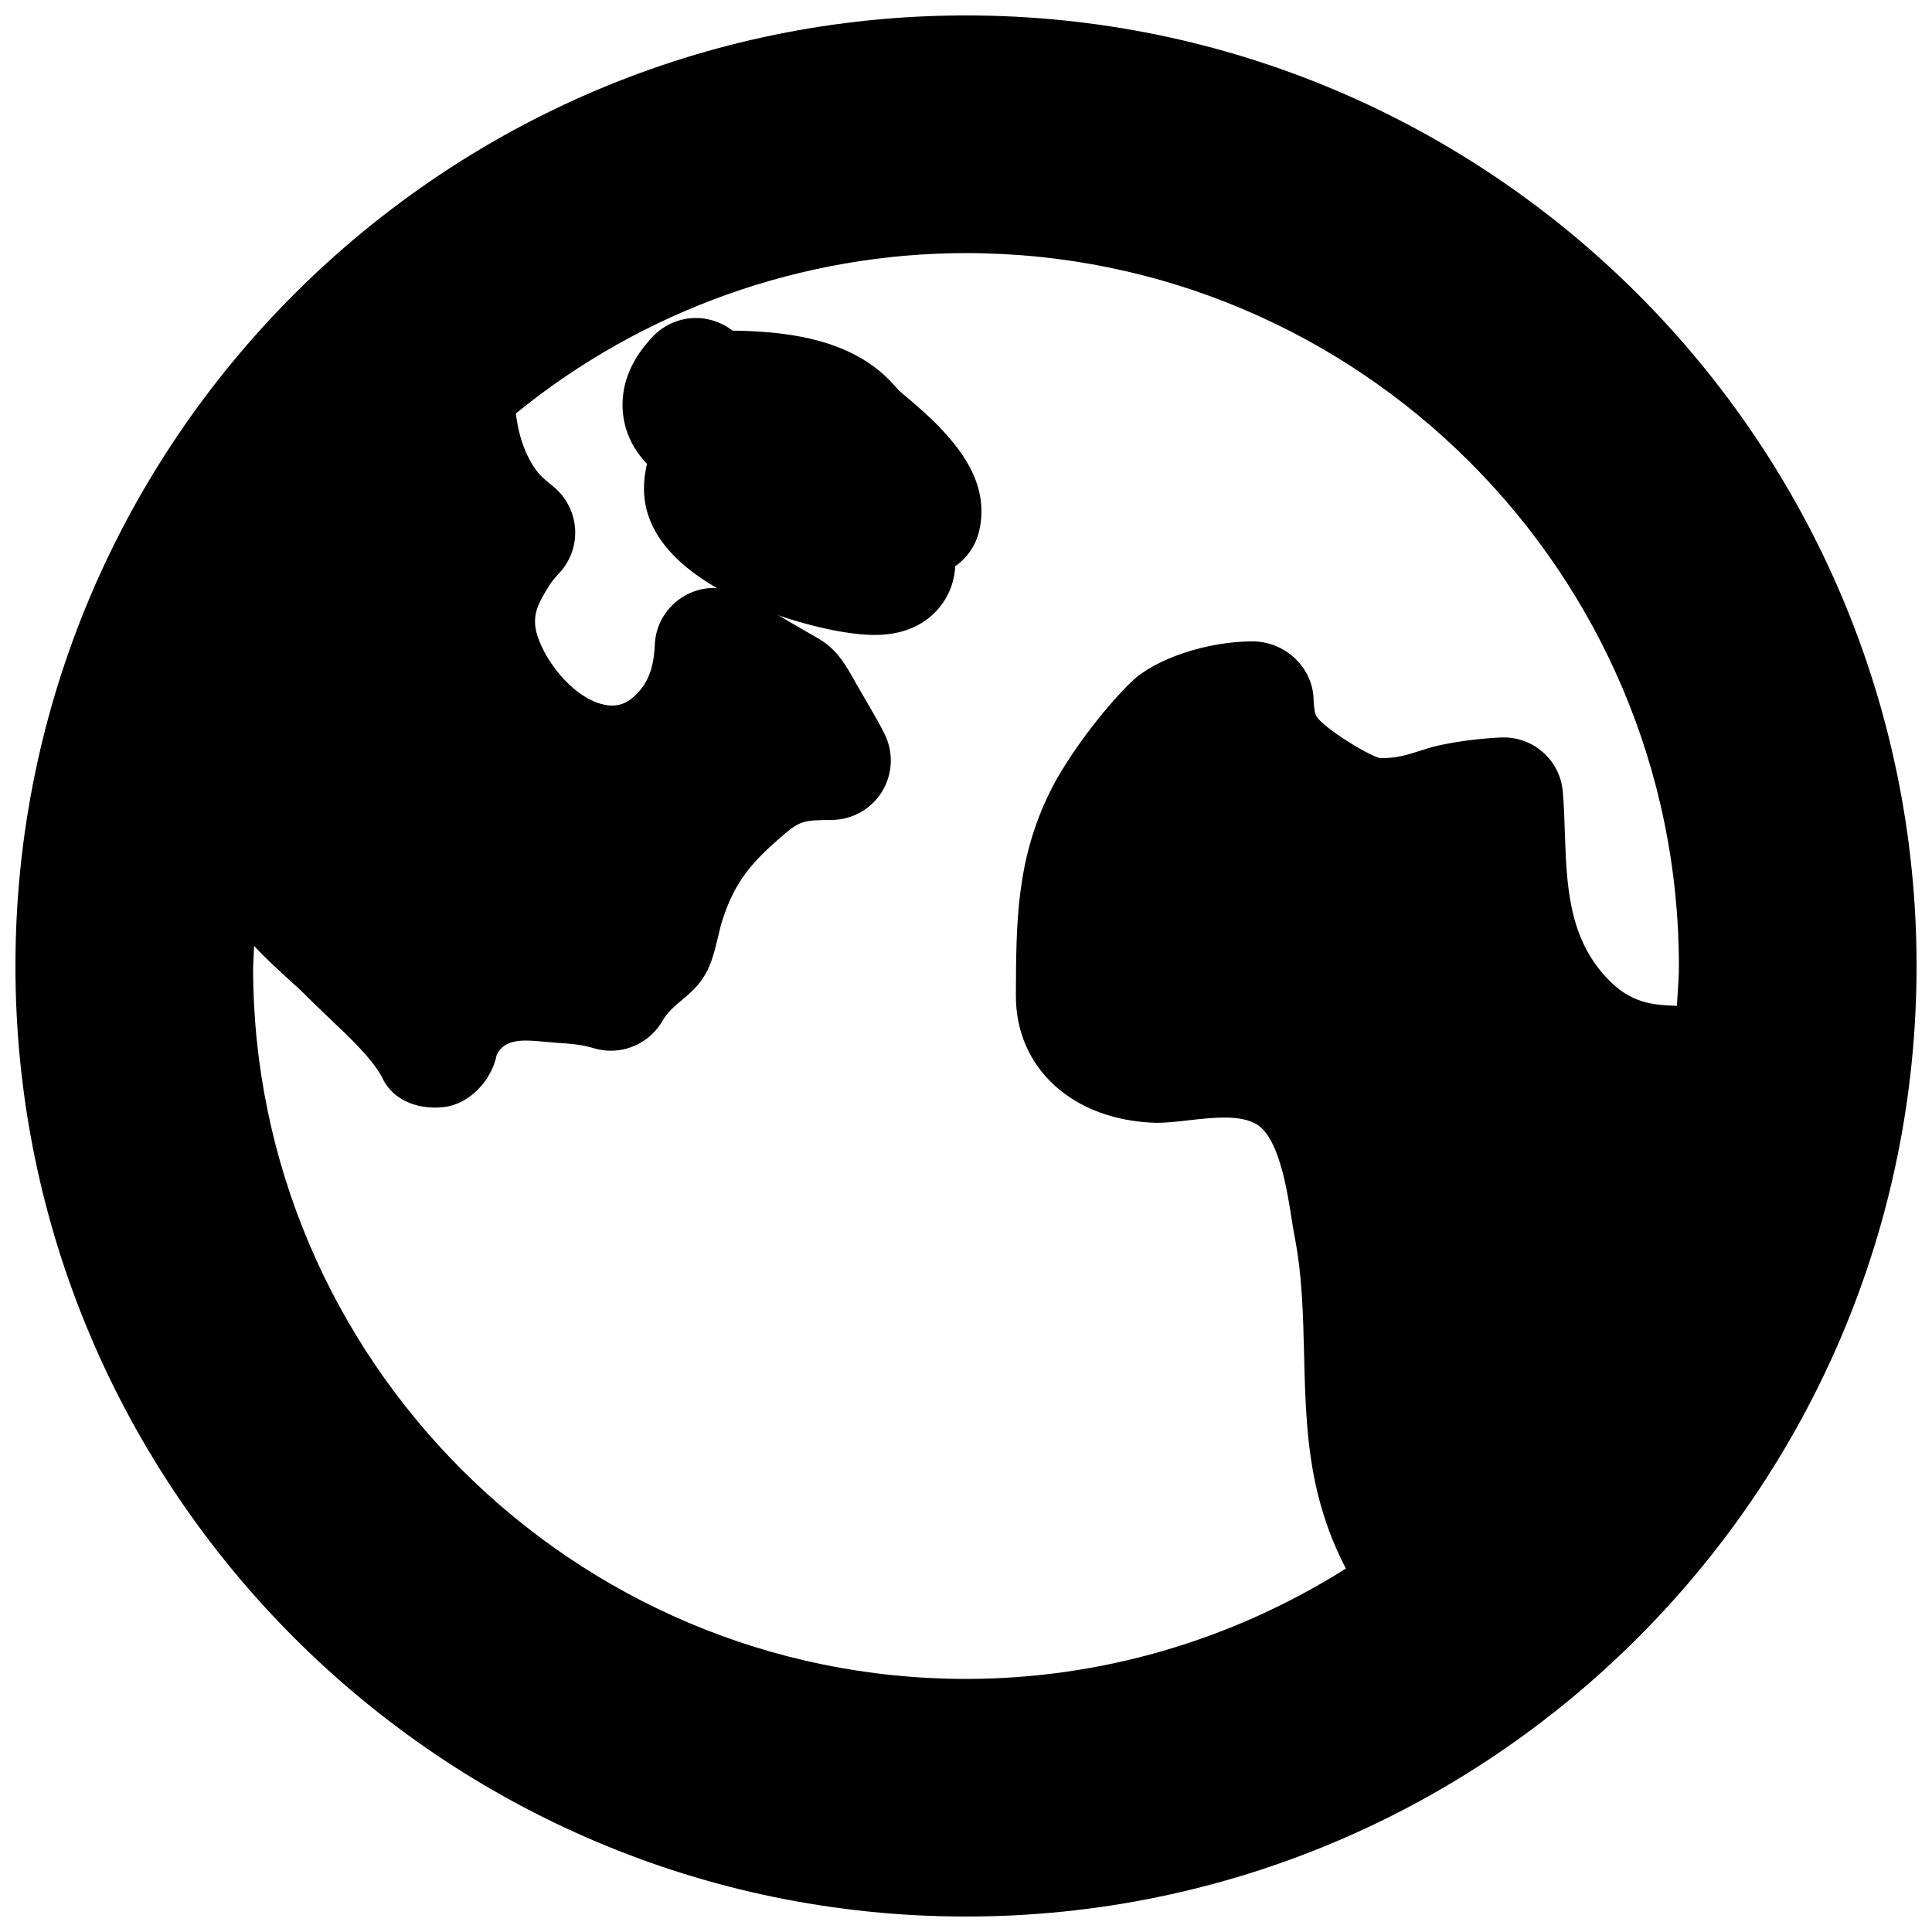
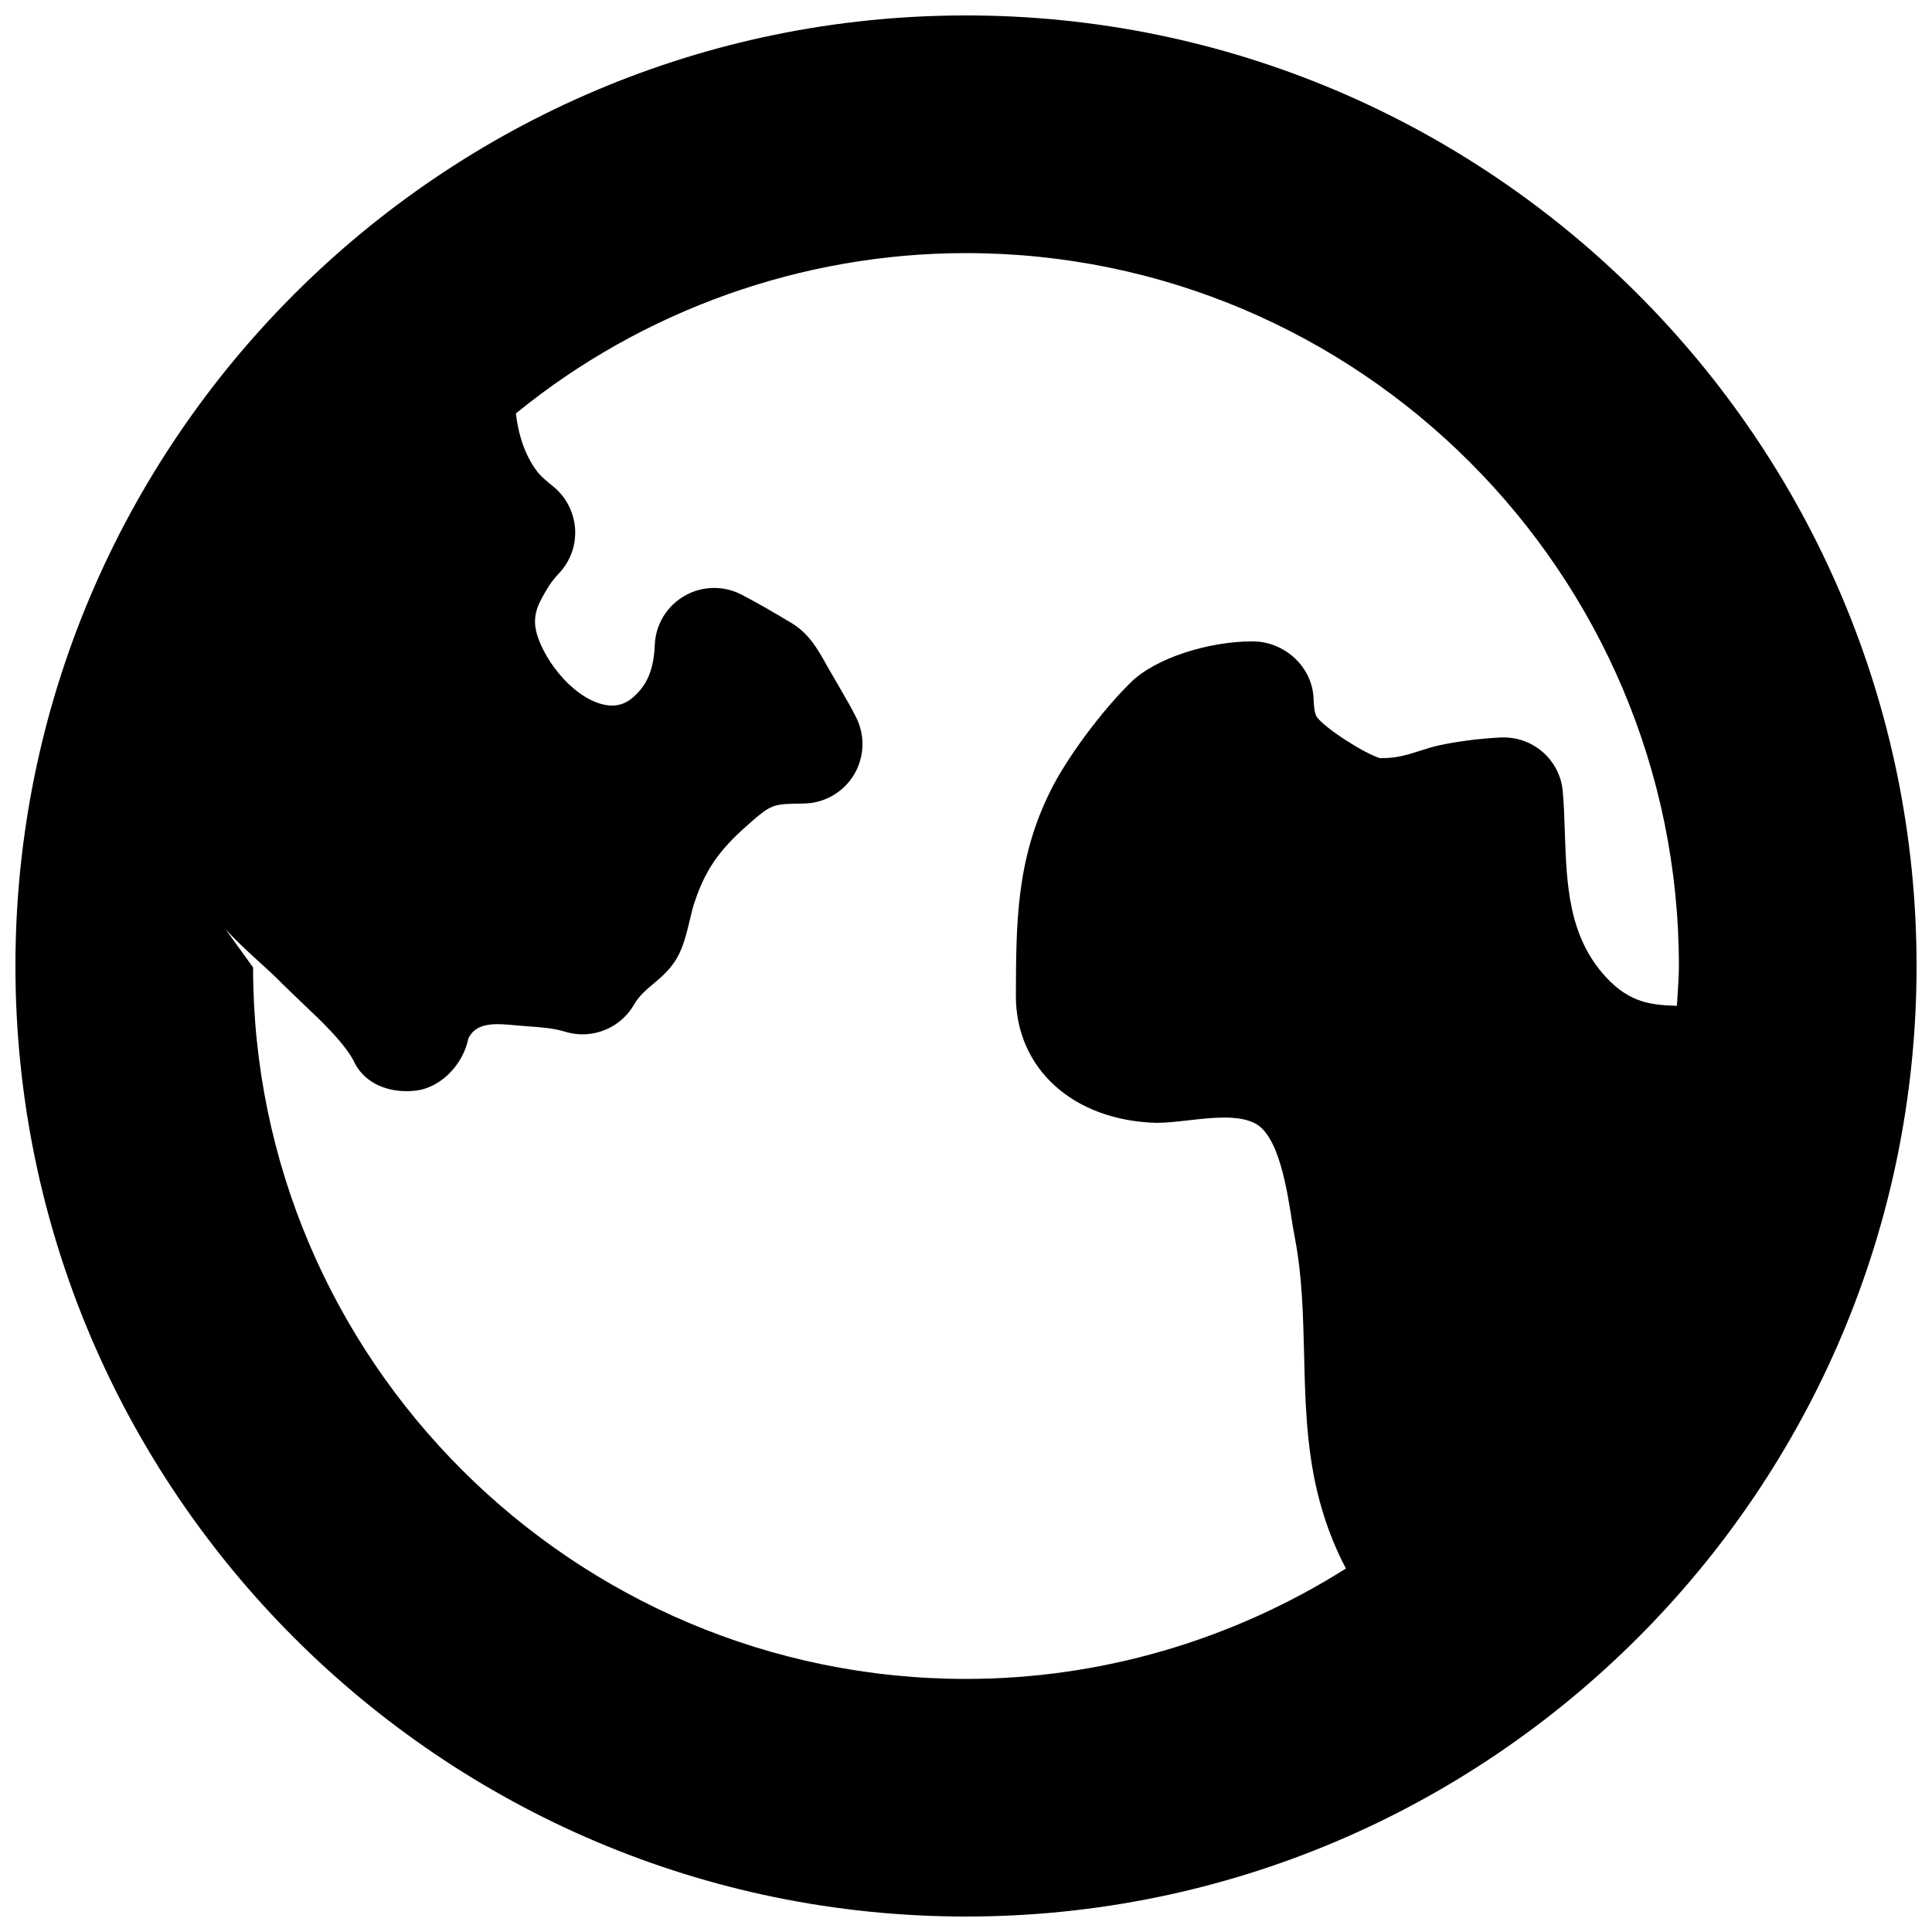
<svg xmlns="http://www.w3.org/2000/svg" fill="#000000" width="800px" height="800px" version="1.1" viewBox="144 144 512 512">
  <g>
-     <path d="m375.83 312.27c-2.125 0-4.769-0.203-8.031-0.723-14.641-2.297-52.711-13.539-53.137-37.629-0.031-1.746 0.125-4.219 0.805-6.977-2.613-2.723-4.488-5.824-5.543-9.258-1.48-4.863-2.519-14.5 7.164-24.578 2.977-3.102 7.102-4.832 11.352-4.832 1.008 0 2.031 0.094 3.008 0.301 2.488 0.488 4.769 1.559 6.676 3.039 12.676 0.188 30.293 1.605 41.613 13.145 0.188 0.188 2.394 2.613 2.582 2.816 5.195 4.394 8.031 6.879 10.676 9.621 4.582 4.961 13.461 14.562 10.516 27.426-0.898 3.906-3.195 7.227-6.359 9.43-0.188 3.402-1.195 7.055-3.871 10.516-2.699 3.516-7.926 7.703-17.449 7.703z" />
-     <path d="m400 651.9c-138.89 0-251.91-113.01-251.91-251.9 0-138.89 113.01-251.91 251.91-251.91s251.91 113.01 251.91 251.91c-0.004 138.89-113.02 251.9-251.91 251.9zm-188.93-251.51c0 103.79 84.75 188.54 188.93 188.54 35.551 0 70.359-10.125 100.68-29.254-3.387-6.438-5.84-13.098-7.59-20.34-2.93-12.219-3.227-24.938-3.481-36.164-0.285-11.02-0.52-20.906-2.394-30.781l-0.629-3.508c-1.512-9.824-3.684-24.262-10.266-27.316-2-0.961-4.582-1.402-7.871-1.402-2.977 0-6.188 0.348-9.289 0.707-3.574 0.41-6.234 0.691-8.738 0.691-22.137-0.613-37.266-14.484-37.203-33.754 0.062-19.348 0.125-35.914 9.035-53.969 4.297-8.816 13.84-21.664 21.648-29.223 6.328-6.094 20.074-10.645 32.039-10.645 8.484 0 15.871 6.738 16.168 15.207 0.062 1.652 0.188 3.715 0.836 4.785 2.125 3.023 12.676 9.73 16.719 10.941h0.738c3.84 0 6.738-0.93 9.508-1.812 2.394-0.77 3.777-1.18 5.07-1.48 5.164-1.133 10.707-1.859 16.703-2.172 0.285-0.016 0.551-0.016 0.805-0.016 8.188 0 15.066 6.281 15.68 14.531 0.285 3.434 0.426 6.957 0.52 10.438 0.488 14.199 0.977 27.68 10.832 38.477 6.582 7.18 12.547 7.43 18.879 7.684 0.367-5.797 0.523-8.16 0.523-10.551 0-104.18-84.75-188.93-188.93-188.93-43.328 0-85.695 15.082-119.28 42.492 0.742 6.394 2.805 11.855 5.938 15.762 0.836 1.023 2.281 2.234 3.938 3.574 3.383 2.738 5.461 6.738 5.809 11.082 0.316 4.328-1.164 8.613-4.125 11.809-0.945 1.008-1.938 2.125-2.769 3.449-2.613 4.234-4.125 6.941-3.621 10.957 0.805 5.84 7.543 16.656 16.262 19.98 1.387 0.504 2.769 0.805 4 0.805 2.094 0 3.906-0.691 5.574-2.141 3.809-3.305 5.512-7.367 5.809-13.996 0.219-5.352 3.164-10.203 7.809-12.895 2.426-1.434 5.164-2.141 7.902-2.141 2.457 0 4.914 0.566 7.164 1.715 4.426 2.281 8.973 4.961 12.516 7.086l7.512 4.344c5.32 2.945 7.621 7.102 10.547 12.359l2.977 5.133c1.746 3.008 3.352 5.777 4.551 8.234 2.363 4.879 2.031 10.629-0.836 15.223-2.898 4.598-7.934 7.383-13.352 7.383-7.715 0.109-8.297 0.109-13.84 4.961-7.164 6.234-11.617 11.367-14.77 20.812-0.551 1.527-0.898 2.945-1.227 4.426-1.102 4.582-1.844 7.621-3.449 10.516-1.812 3.211-4.156 5.195-6.234 6.941s-3.938 3.305-5.289 5.668c-2.867 4.945-8.125 7.84-13.617 7.84-1.574 0-3.133-0.234-4.676-0.707-3.008-0.945-6.453-1.18-10.094-1.434-4.519-0.395-6.219-0.551-7.777-0.551-5.102 0-6.769 1.922-7.715 3.777-1.324 6.754-7.164 13.066-13.996 13.84-0.805 0.094-1.605 0.141-2.363 0.141-6 0-11.652-2.613-14.105-8.172-2.707-4.945-8.676-10.578-13.461-15.098l-5.102-4.914c-2.281-2.348-4.426-4.297-6.738-6.375-3.07-2.816-5.969-5.496-8.551-8.312l0.031 0.031z" />
+     <path d="m400 651.9c-138.89 0-251.91-113.01-251.91-251.9 0-138.89 113.01-251.91 251.91-251.91s251.91 113.01 251.91 251.91c-0.004 138.89-113.02 251.9-251.91 251.9zm-188.93-251.51c0 103.79 84.75 188.54 188.93 188.54 35.551 0 70.359-10.125 100.68-29.254-3.387-6.438-5.84-13.098-7.59-20.34-2.93-12.219-3.227-24.938-3.481-36.164-0.285-11.02-0.52-20.906-2.394-30.781l-0.629-3.508c-1.512-9.824-3.684-24.262-10.266-27.316-2-0.961-4.582-1.402-7.871-1.402-2.977 0-6.188 0.348-9.289 0.707-3.574 0.41-6.234 0.691-8.738 0.691-22.137-0.613-37.266-14.484-37.203-33.754 0.062-19.348 0.125-35.914 9.035-53.969 4.297-8.816 13.84-21.664 21.648-29.223 6.328-6.094 20.074-10.645 32.039-10.645 8.484 0 15.871 6.738 16.168 15.207 0.062 1.652 0.188 3.715 0.836 4.785 2.125 3.023 12.676 9.73 16.719 10.941h0.738c3.84 0 6.738-0.93 9.508-1.812 2.394-0.77 3.777-1.18 5.07-1.48 5.164-1.133 10.707-1.859 16.703-2.172 0.285-0.016 0.551-0.016 0.805-0.016 8.188 0 15.066 6.281 15.68 14.531 0.285 3.434 0.426 6.957 0.52 10.438 0.488 14.199 0.977 27.68 10.832 38.477 6.582 7.18 12.547 7.43 18.879 7.684 0.367-5.797 0.523-8.16 0.523-10.551 0-104.18-84.75-188.93-188.93-188.93-43.328 0-85.695 15.082-119.28 42.492 0.742 6.394 2.805 11.855 5.938 15.762 0.836 1.023 2.281 2.234 3.938 3.574 3.383 2.738 5.461 6.738 5.809 11.082 0.316 4.328-1.164 8.613-4.125 11.809-0.945 1.008-1.938 2.125-2.769 3.449-2.613 4.234-4.125 6.941-3.621 10.957 0.805 5.84 7.543 16.656 16.262 19.98 1.387 0.504 2.769 0.805 4 0.805 2.094 0 3.906-0.691 5.574-2.141 3.809-3.305 5.512-7.367 5.809-13.996 0.219-5.352 3.164-10.203 7.809-12.895 2.426-1.434 5.164-2.141 7.902-2.141 2.457 0 4.914 0.566 7.164 1.715 4.426 2.281 8.973 4.961 12.516 7.086c5.32 2.945 7.621 7.102 10.547 12.359l2.977 5.133c1.746 3.008 3.352 5.777 4.551 8.234 2.363 4.879 2.031 10.629-0.836 15.223-2.898 4.598-7.934 7.383-13.352 7.383-7.715 0.109-8.297 0.109-13.84 4.961-7.164 6.234-11.617 11.367-14.77 20.812-0.551 1.527-0.898 2.945-1.227 4.426-1.102 4.582-1.844 7.621-3.449 10.516-1.812 3.211-4.156 5.195-6.234 6.941s-3.938 3.305-5.289 5.668c-2.867 4.945-8.125 7.84-13.617 7.84-1.574 0-3.133-0.234-4.676-0.707-3.008-0.945-6.453-1.18-10.094-1.434-4.519-0.395-6.219-0.551-7.777-0.551-5.102 0-6.769 1.922-7.715 3.777-1.324 6.754-7.164 13.066-13.996 13.84-0.805 0.094-1.605 0.141-2.363 0.141-6 0-11.652-2.613-14.105-8.172-2.707-4.945-8.676-10.578-13.461-15.098l-5.102-4.914c-2.281-2.348-4.426-4.297-6.738-6.375-3.07-2.816-5.969-5.496-8.551-8.312l0.031 0.031z" />
  </g>
</svg>